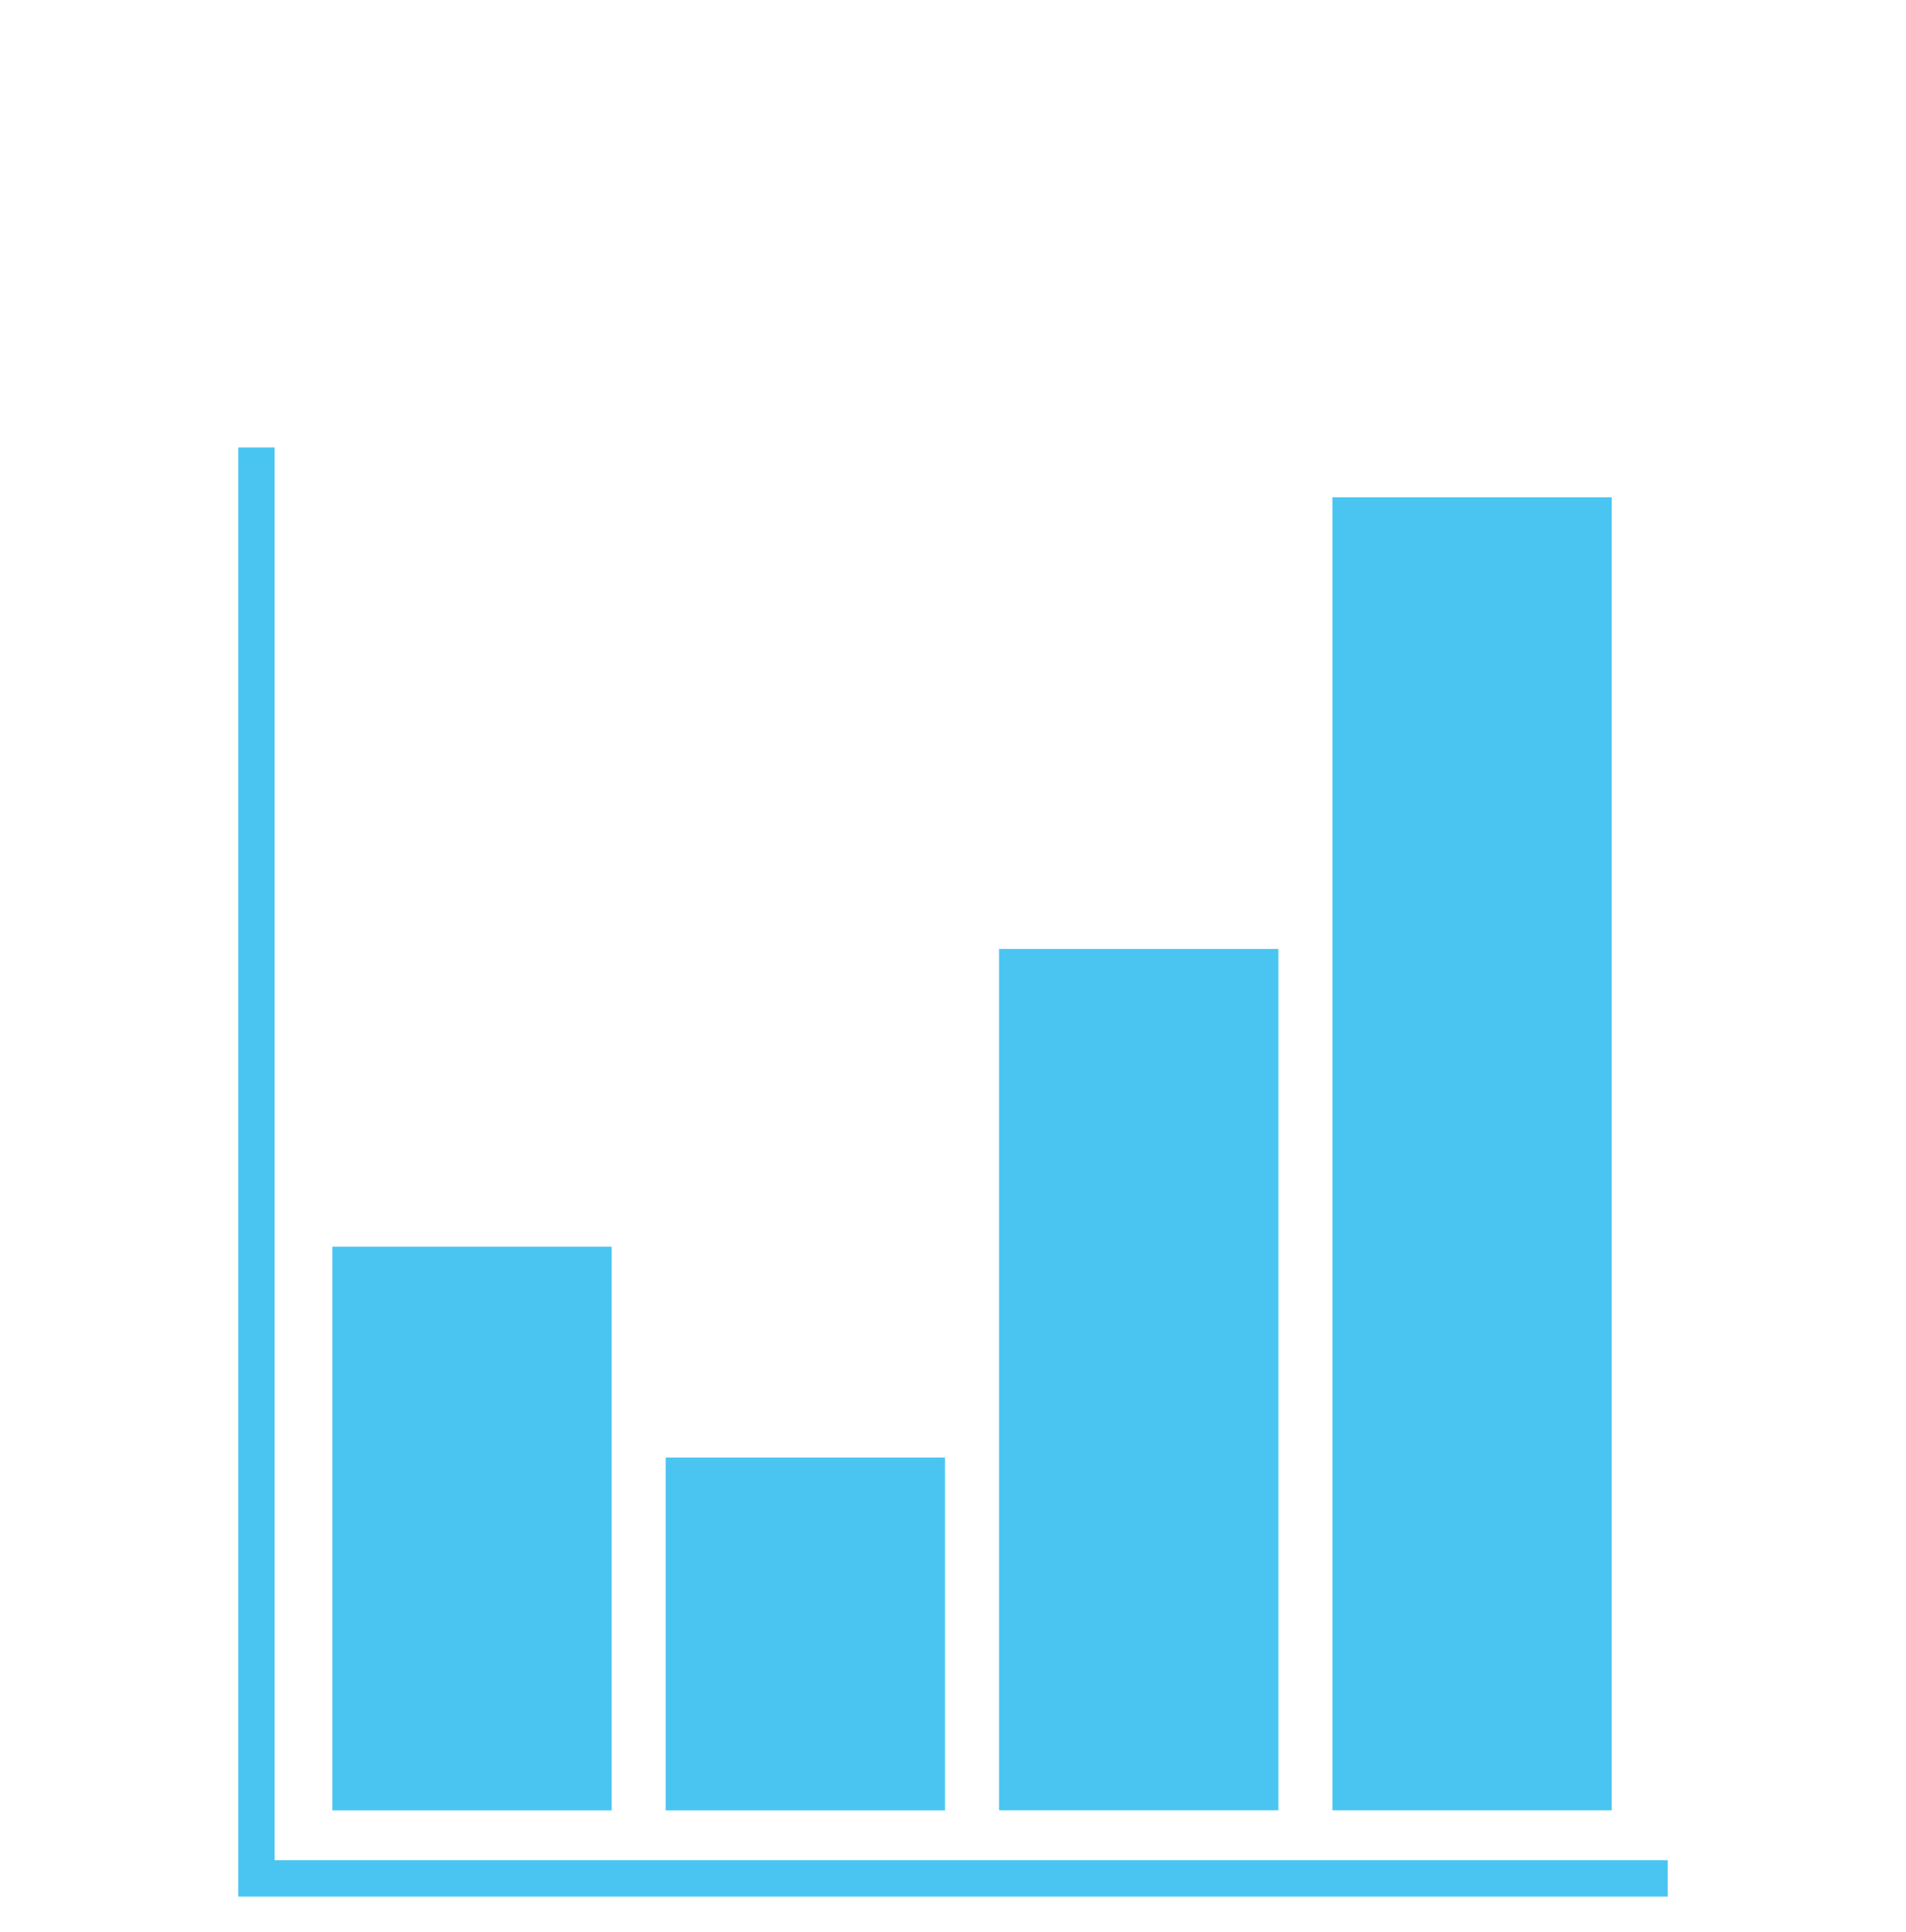
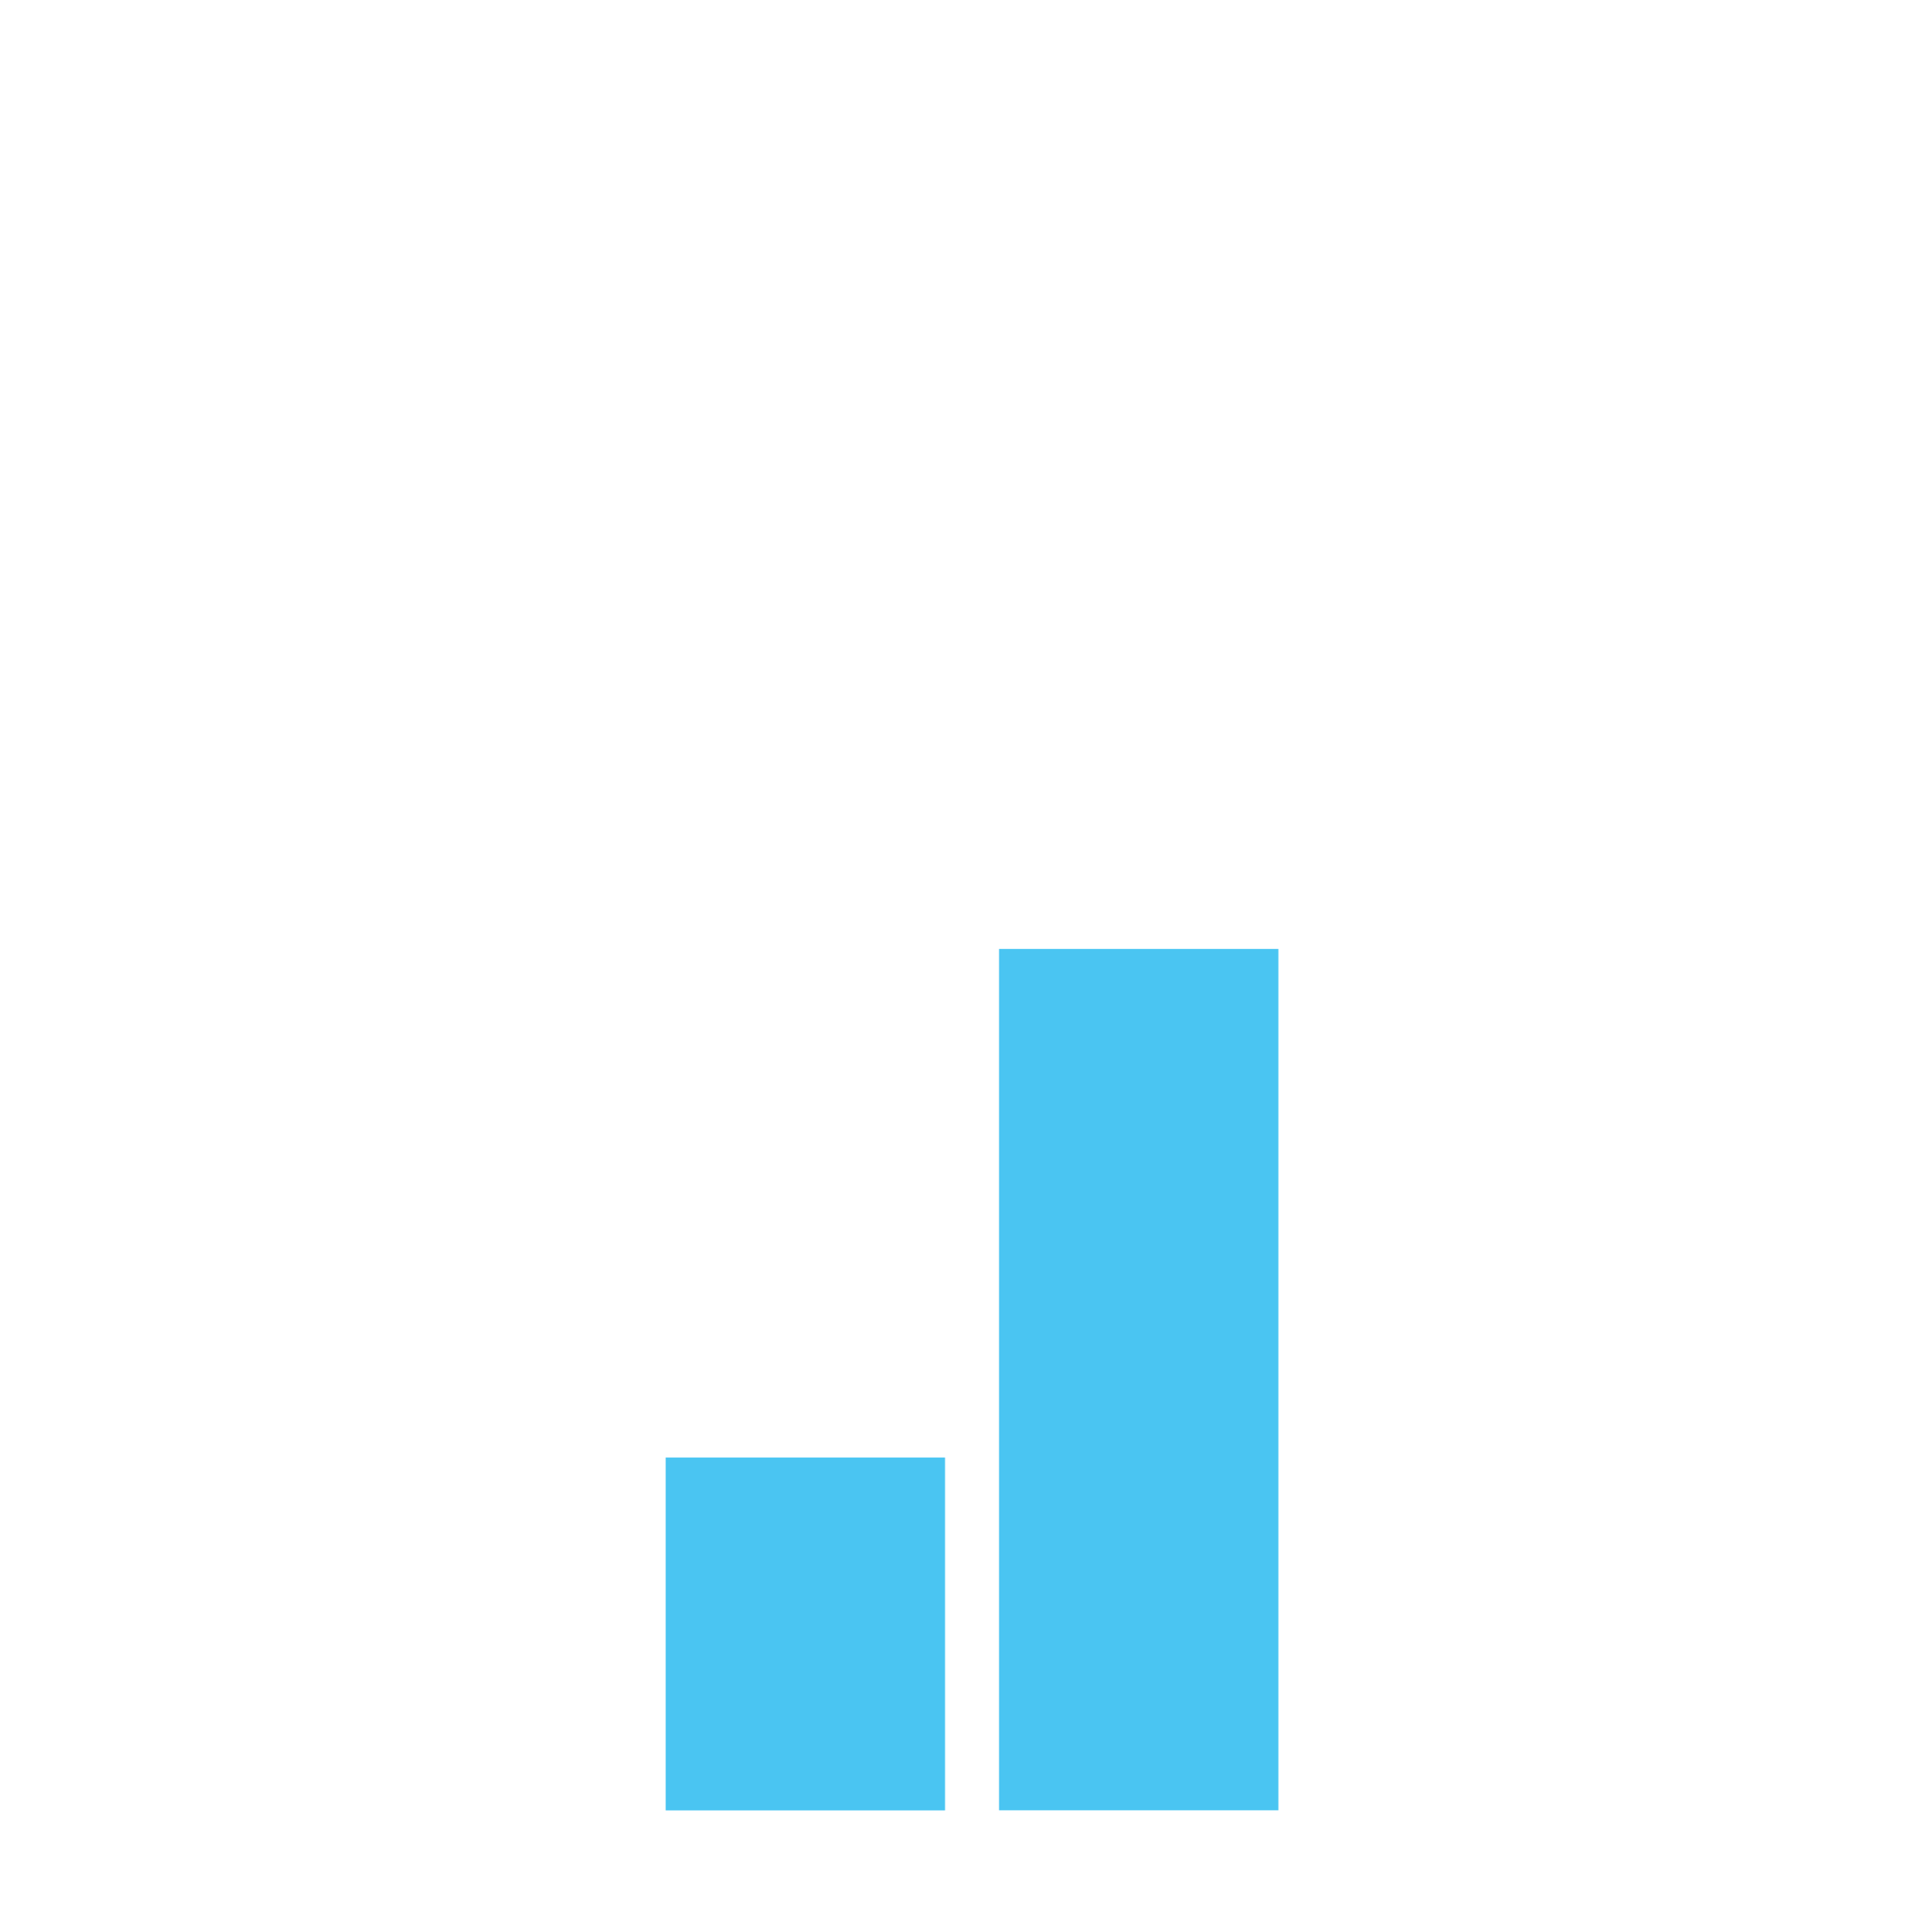
<svg xmlns="http://www.w3.org/2000/svg" viewBox="0 0 195.78 198.38">
  <defs>
    <style>.cls-1{fill:#4ac5f2;}</style>
  </defs>
  <title>ees_icons_</title>
  <g id="Layer_1" data-name="Layer 1">
-     <polygon class="cls-1" points="28.21 190.99 28.21 45.94 24.47 45.94 24.47 194.73 171.31 194.73 171.31 190.99 28.21 190.99" />
-     <rect class="cls-1" x="34.14" y="128" width="28.69" height="57.88" />
    <rect class="cls-1" x="68.38" y="149.65" width="28.69" height="36.23" />
    <rect class="cls-1" x="102.62" y="97.43" width="28.69" height="88.44" />
-     <rect class="cls-1" x="136.86" y="51.06" width="28.69" height="134.81" />
  </g>
</svg>